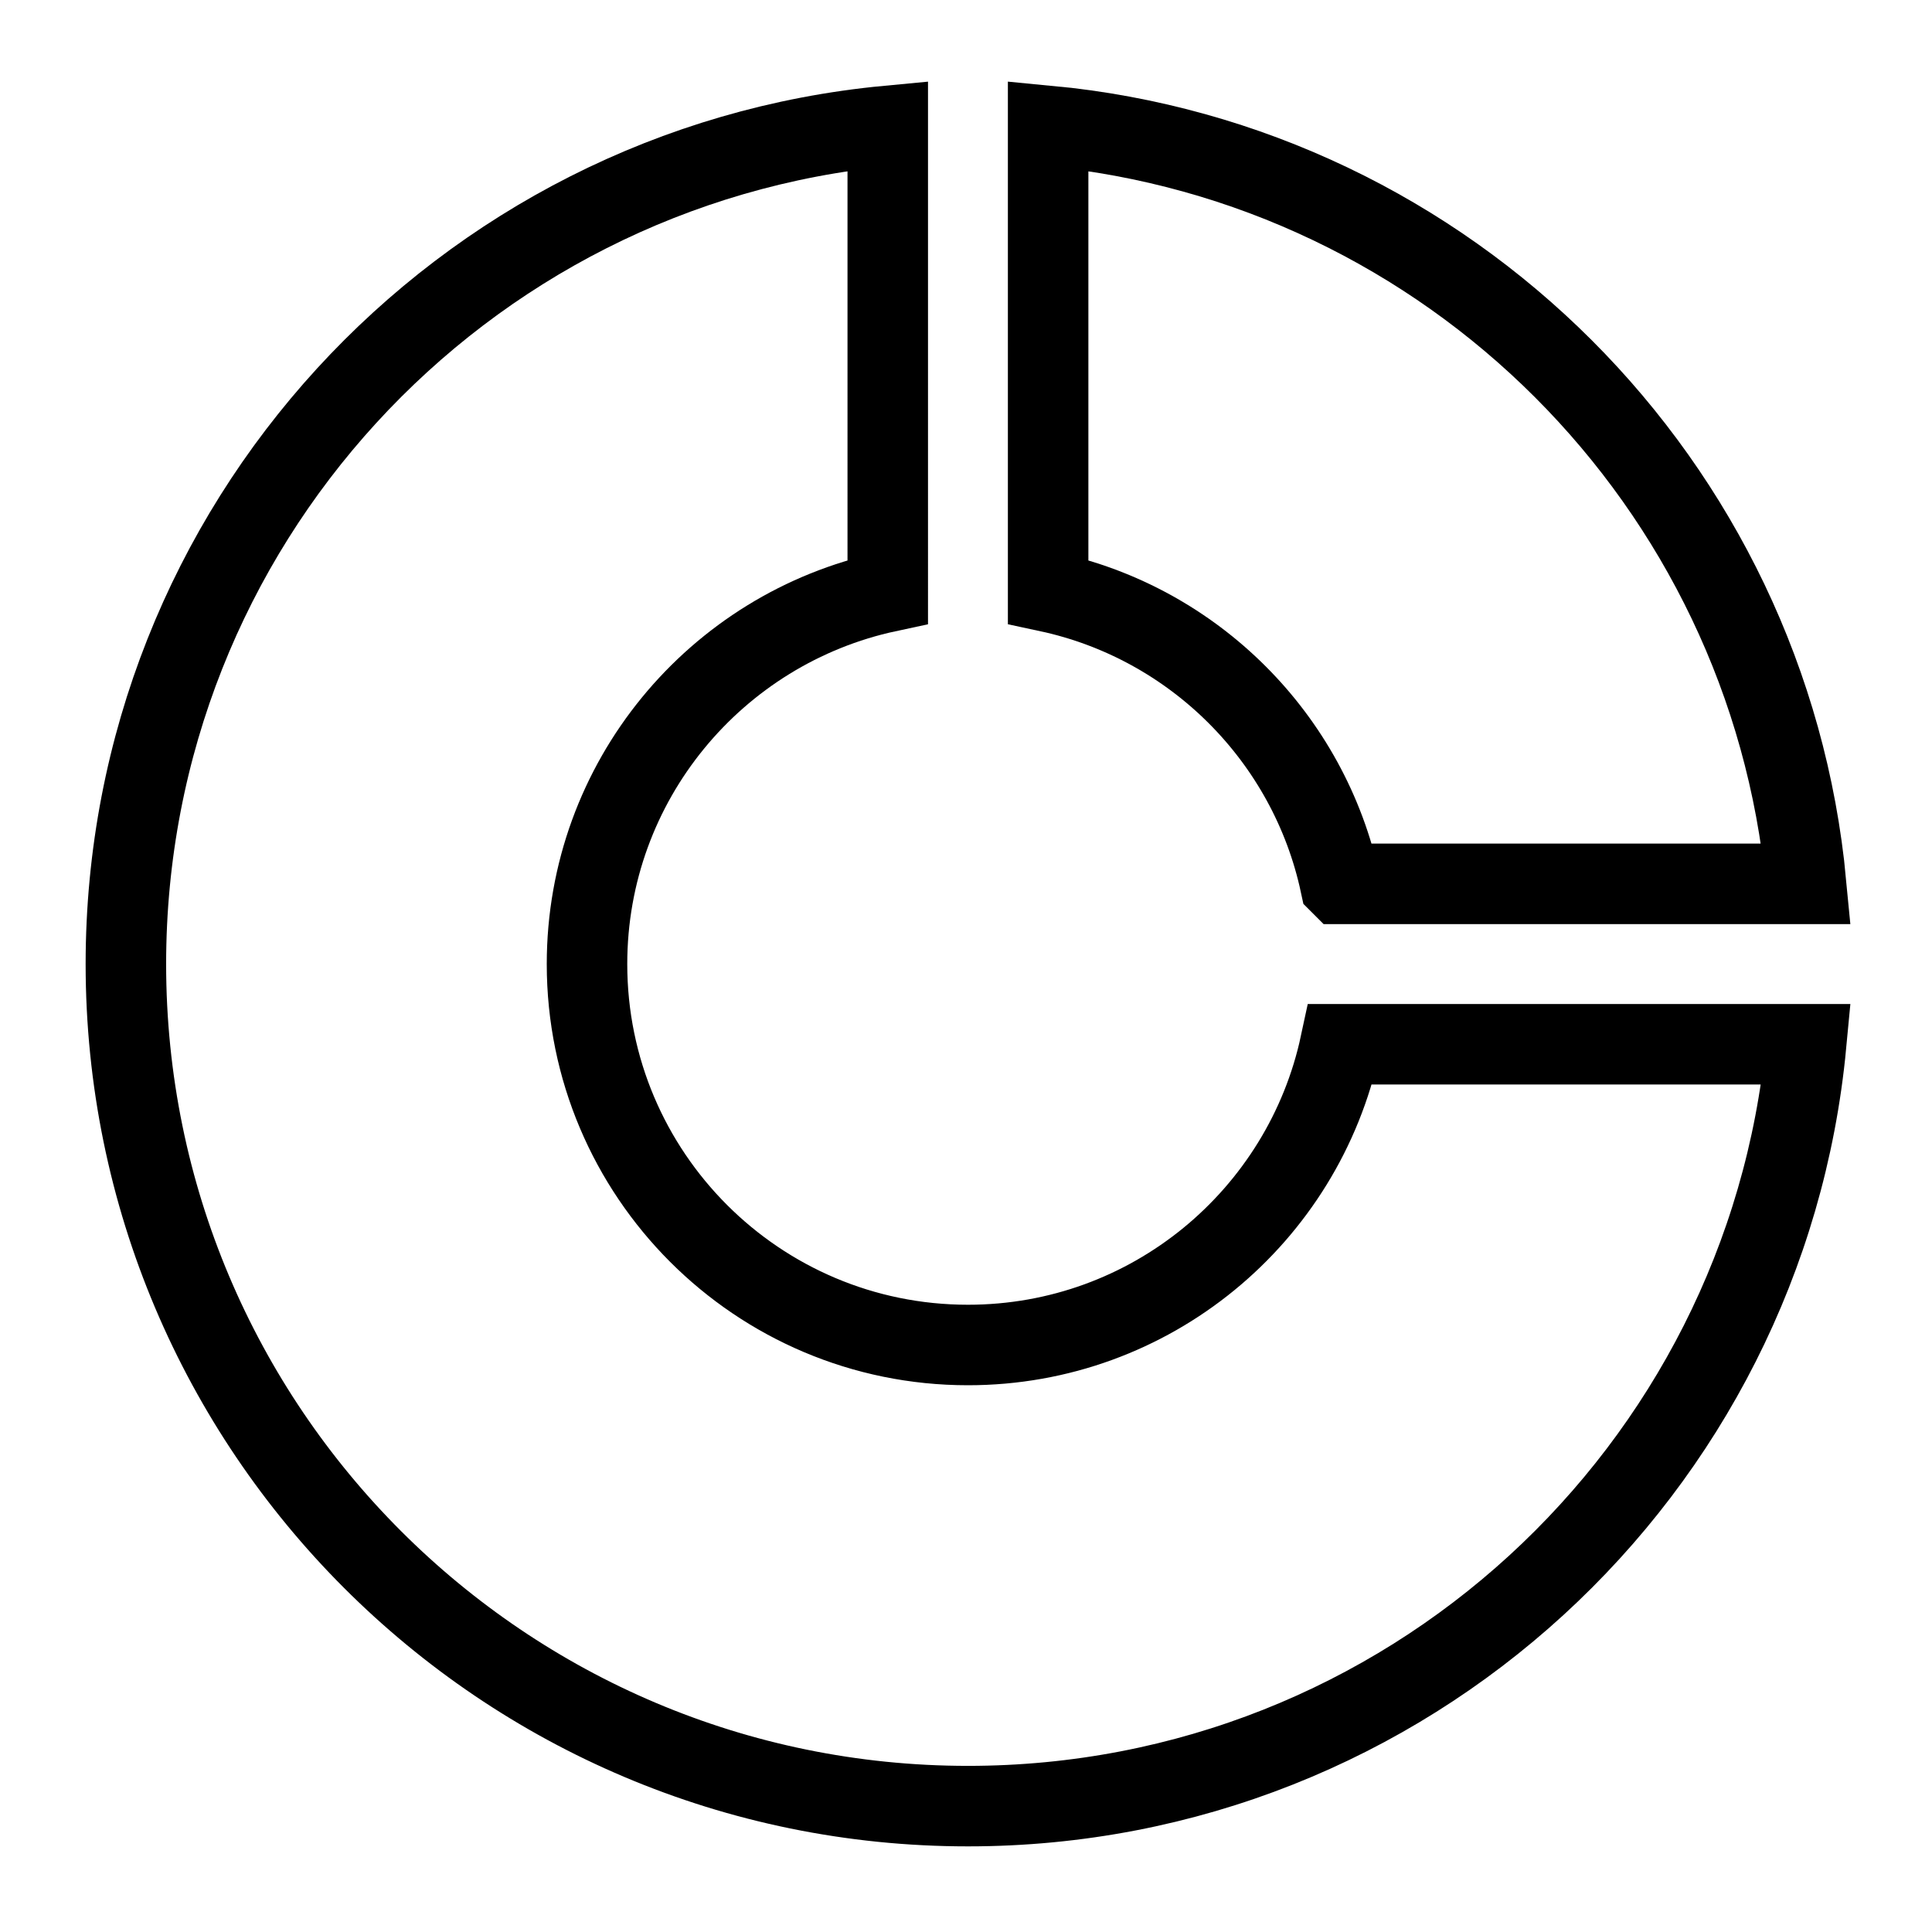
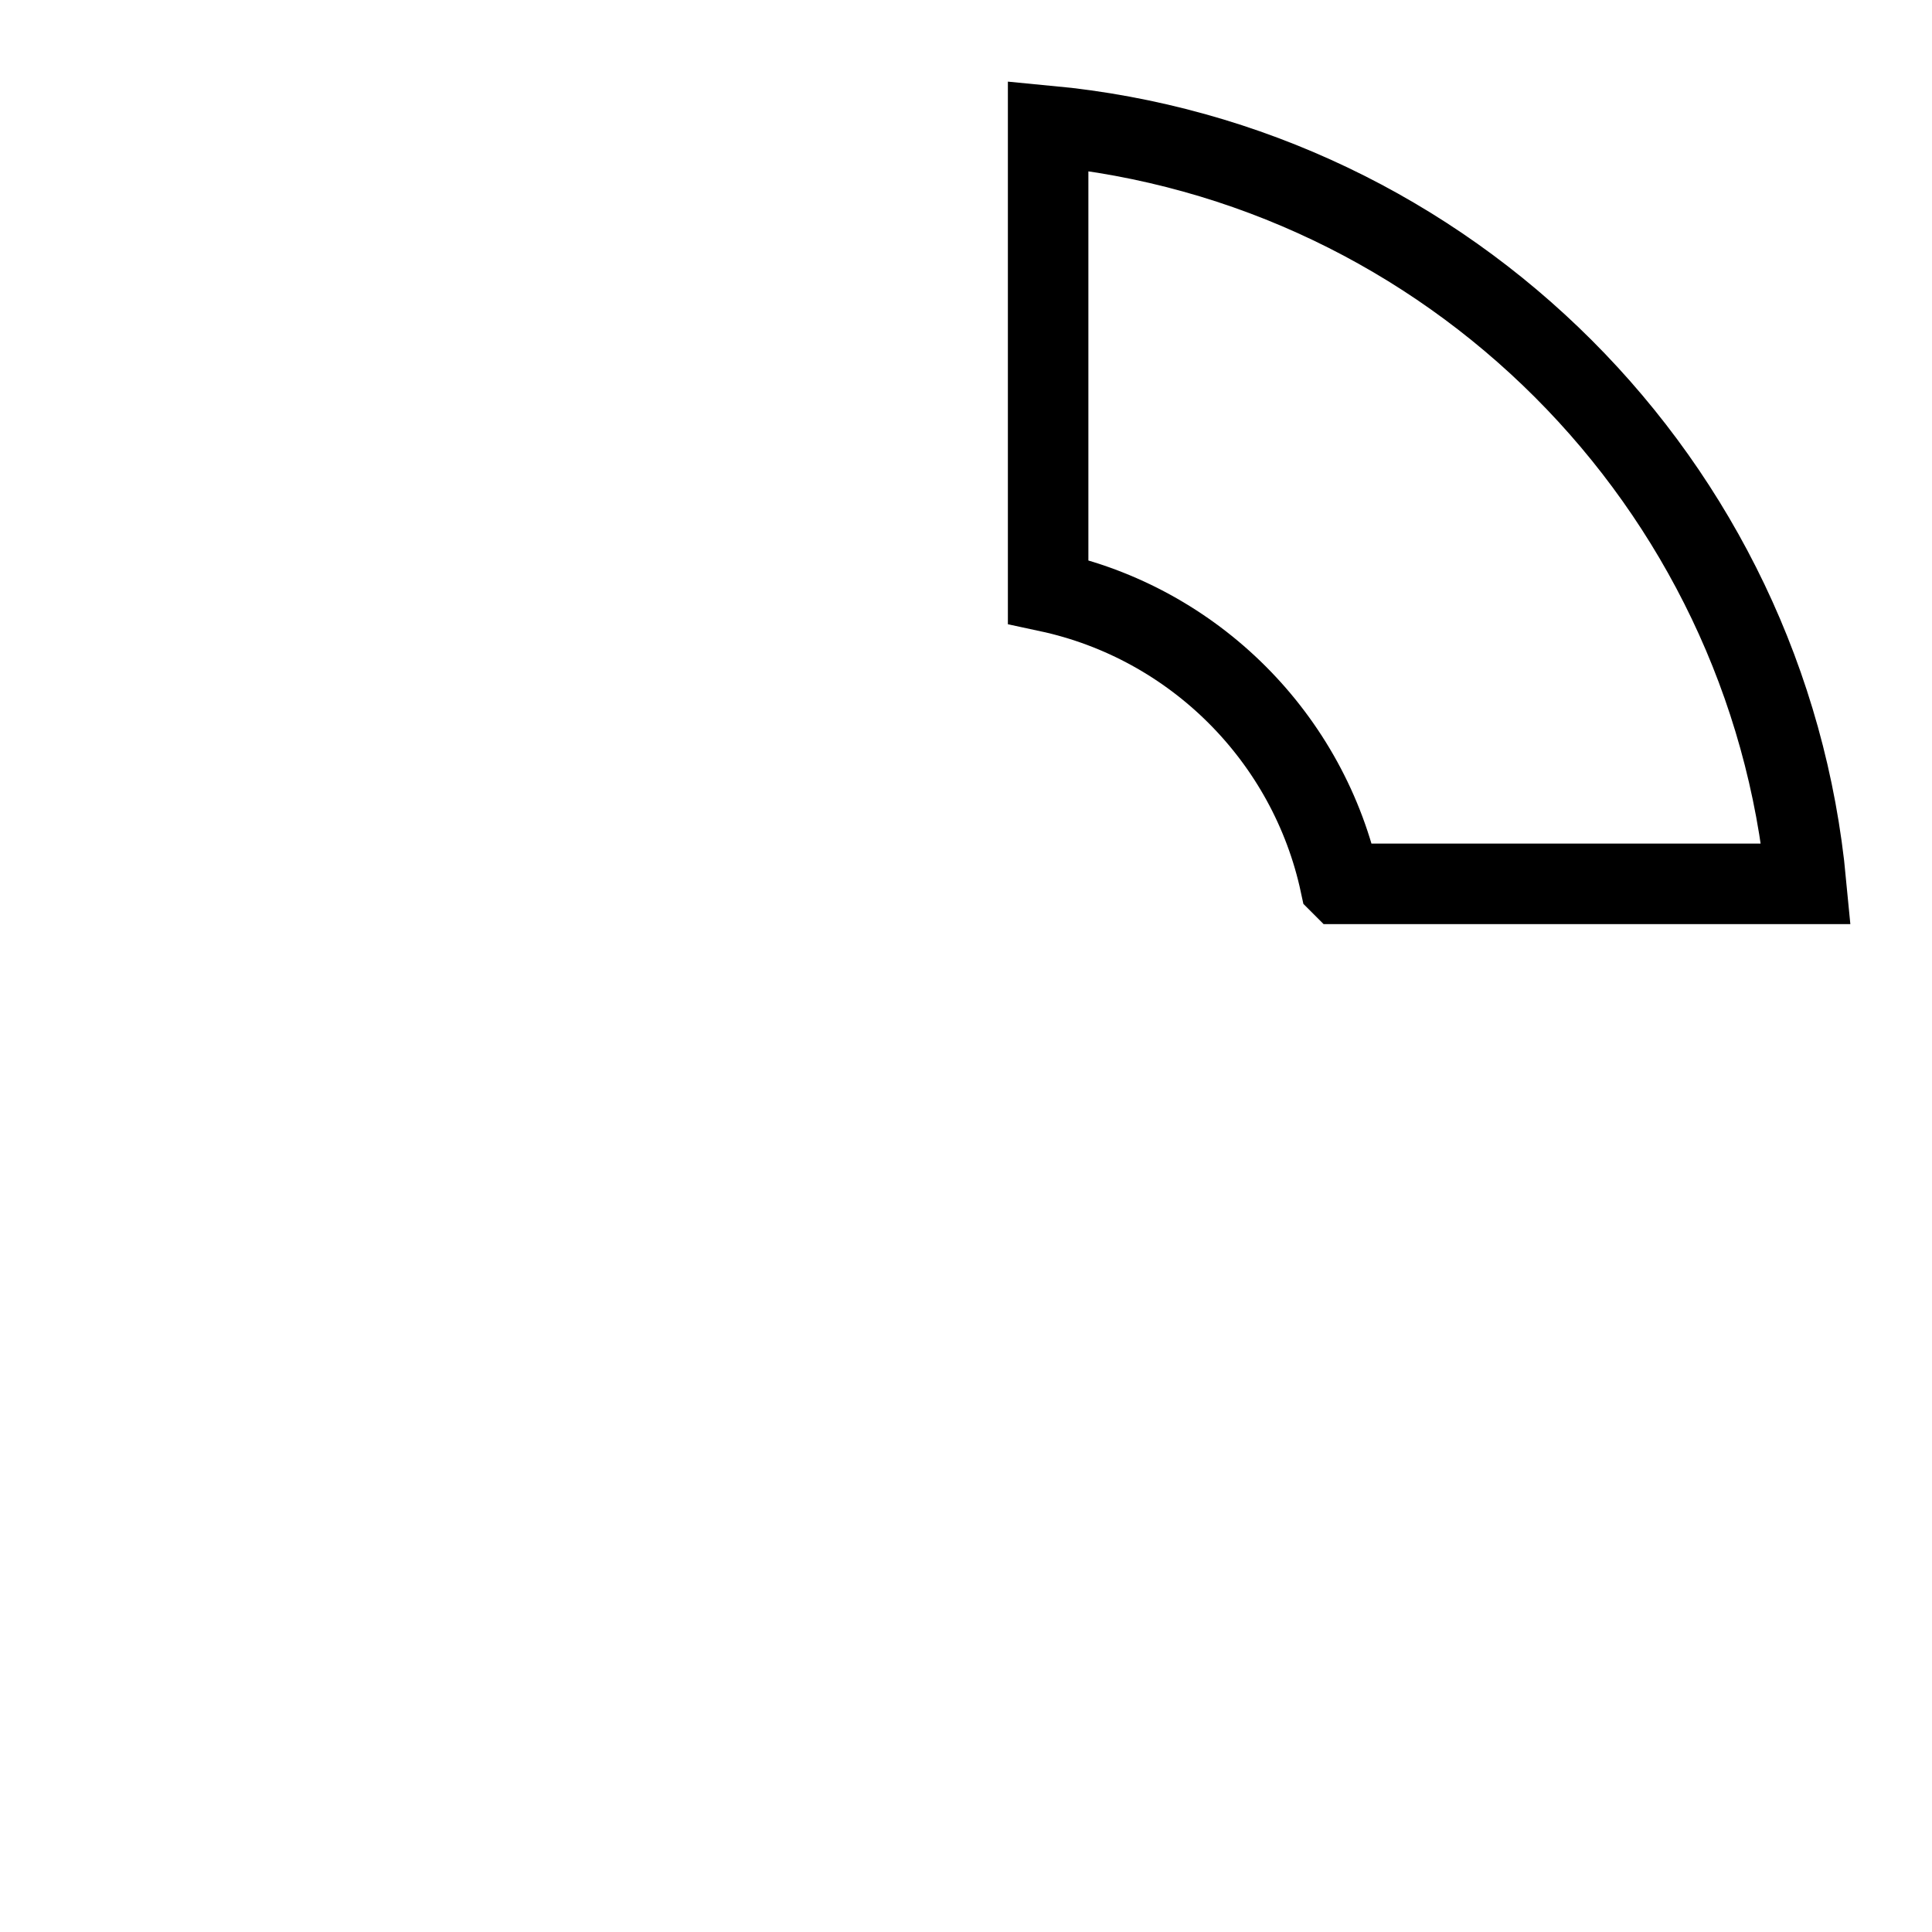
<svg xmlns="http://www.w3.org/2000/svg" id="spec_icon" data-name="spec icon" viewBox="0 0 96 96">
  <defs>
    <style>
      .cls-1 {
        stroke-width: 0px;
      }

      .cls-1, .cls-2 {
        fill: none;
      }

      .cls-2 {
        stroke: #000;
        stroke-miterlimit: 10;
        stroke-width: 4px;
      }
    </style>
  </defs>
  <g>
    <path class="cls-2" d="m66.597,43.918h23.148c-1.883-19.927-17.737-35.78-37.664-37.664v23.148c7.253,1.555,12.96,7.262,14.515,14.515Z" />
-     <path class="cls-2" d="m48.097,66.832c-10.454,0-18.929-8.475-18.929-18.929,0-9.086,6.405-16.669,14.944-18.5V6.255C22.873,8.262,6.255,26.139,6.255,47.903c0,23.109,18.733,41.842,41.842,41.842,21.764,0,39.641-16.619,41.649-37.857h-23.148c-1.831,8.539-9.415,14.944-18.5,14.944Z" />
  </g>
-   <rect class="cls-1" y="0" width="96" height="96" />
</svg>